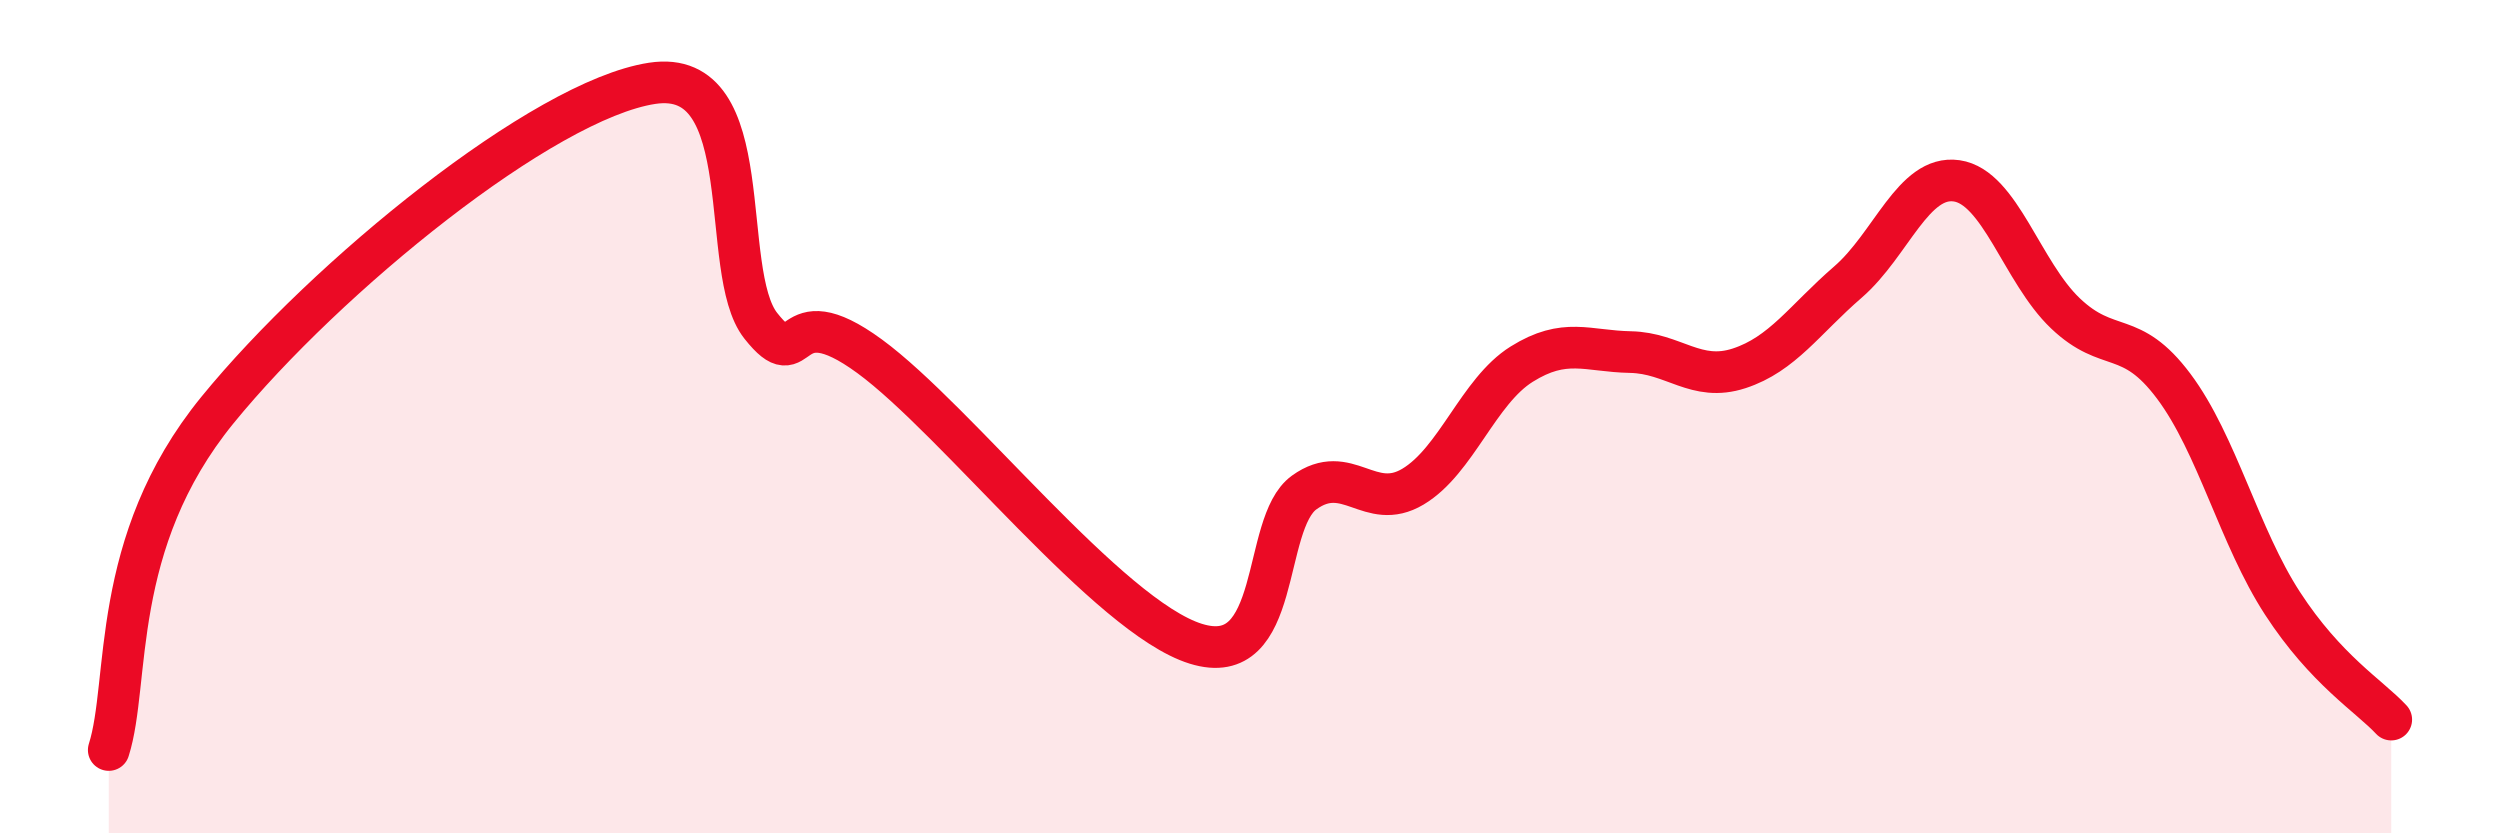
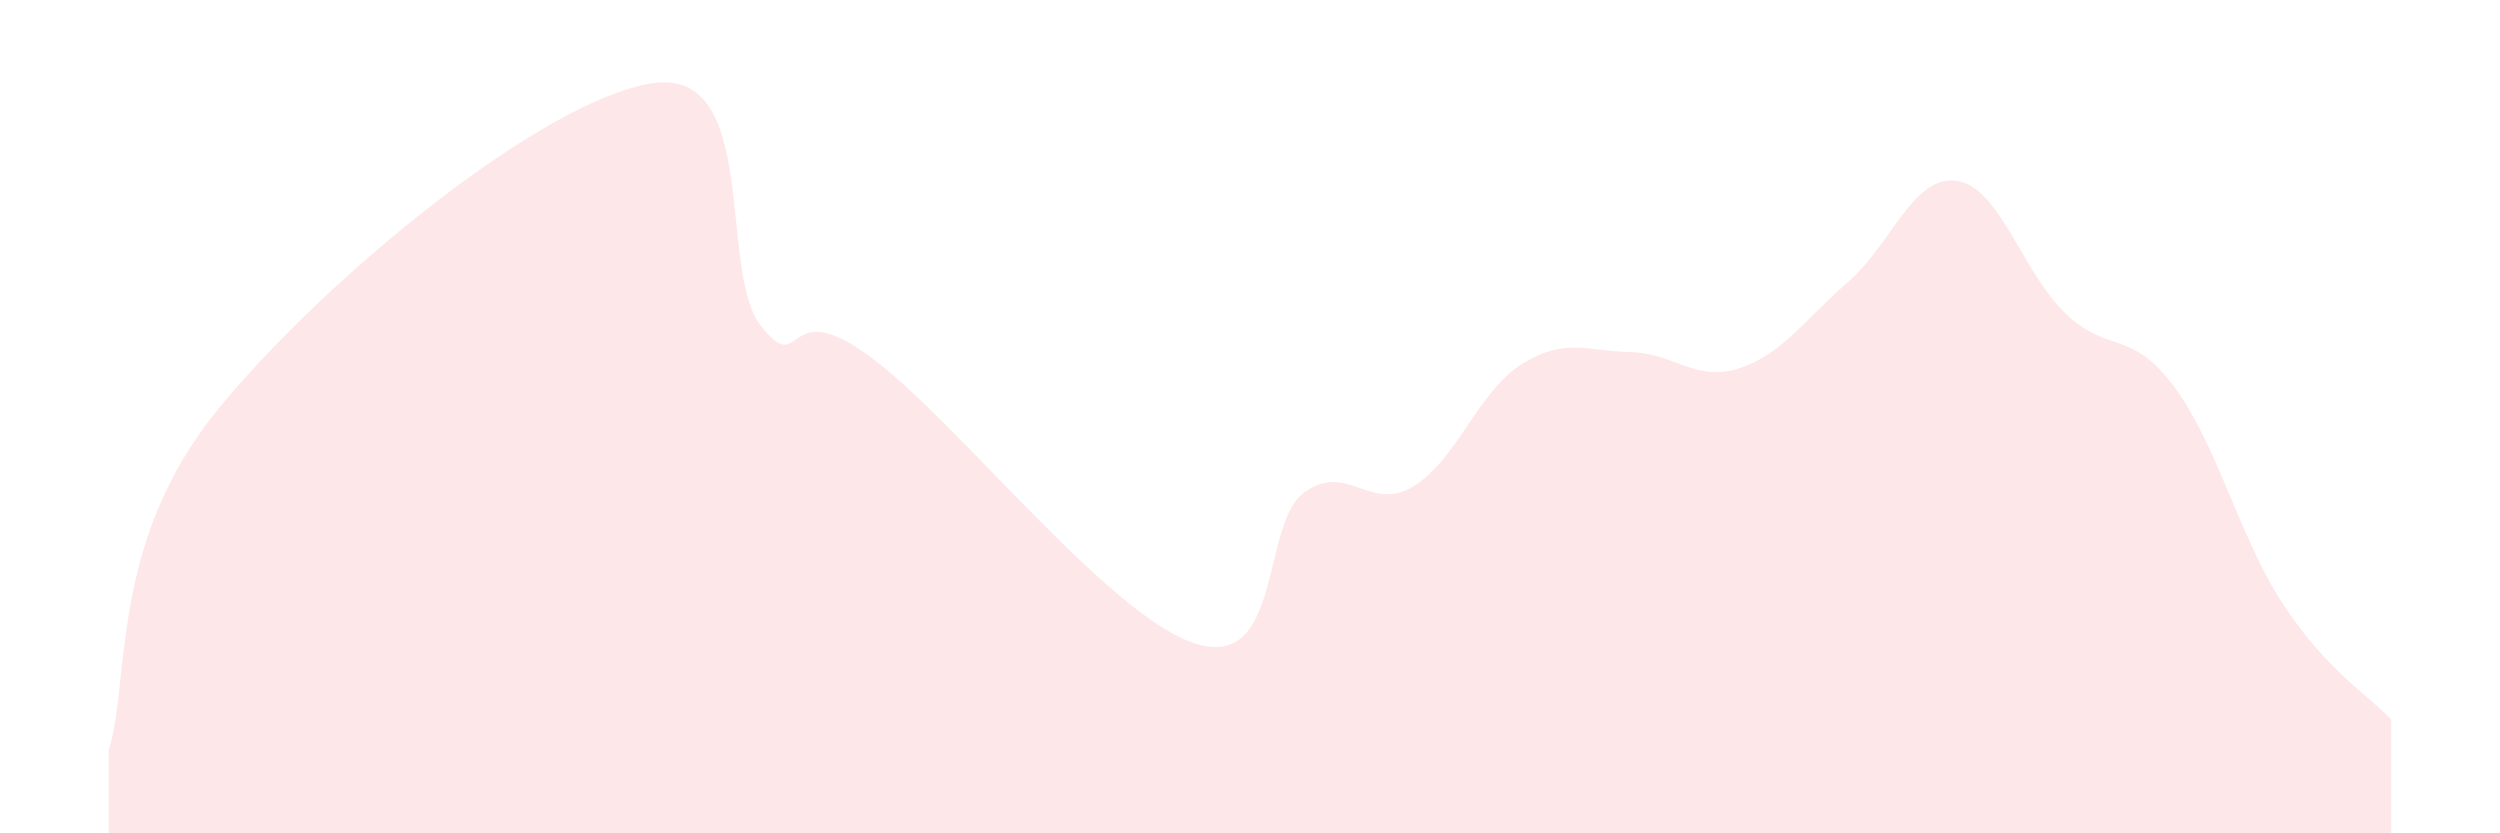
<svg xmlns="http://www.w3.org/2000/svg" width="60" height="20" viewBox="0 0 60 20">
  <path d="M 2.61,18 C 3.13,16.37 2.61,13.04 5.22,9.84 C 7.83,6.64 13.04,2.4 15.65,2 C 18.26,1.6 17.22,6.51 18.26,7.82 C 19.3,9.13 18.78,7.02 20.87,8.55 C 22.96,10.08 26.61,14.8 28.7,15.45 C 30.79,16.1 30.26,12.57 31.3,11.82 C 32.34,11.07 32.87,12.3 33.91,11.68 C 34.95,11.06 35.48,9.39 36.52,8.74 C 37.56,8.09 38.09,8.43 39.13,8.45 C 40.17,8.47 40.7,9.18 41.74,8.84 C 42.78,8.5 43.31,7.67 44.35,6.77 C 45.39,5.87 45.92,4.19 46.96,4.34 C 48,4.49 48.53,6.53 49.57,7.52 C 50.61,8.51 51.13,7.88 52.17,9.27 C 53.21,10.66 53.74,12.88 54.78,14.48 C 55.82,16.08 56.87,16.71 57.39,17.27L57.39 20L2.61 20Z" fill="#EB0A25" opacity="0.1" stroke-linecap="round" stroke-linejoin="round" />
-   <path d="M 2.61,18 C 3.13,16.37 2.61,13.04 5.22,9.84 C 7.83,6.64 13.04,2.4 15.65,2 C 18.26,1.6 17.22,6.51 18.26,7.82 C 19.3,9.13 18.78,7.02 20.87,8.55 C 22.96,10.08 26.61,14.8 28.7,15.45 C 30.79,16.1 30.26,12.57 31.3,11.82 C 32.34,11.07 32.87,12.3 33.91,11.68 C 34.95,11.06 35.48,9.39 36.52,8.74 C 37.56,8.09 38.09,8.43 39.13,8.45 C 40.17,8.47 40.7,9.18 41.74,8.84 C 42.78,8.5 43.31,7.67 44.35,6.77 C 45.39,5.87 45.92,4.19 46.96,4.34 C 48,4.49 48.53,6.53 49.57,7.52 C 50.61,8.51 51.13,7.88 52.17,9.27 C 53.21,10.66 53.74,12.88 54.78,14.48 C 55.82,16.08 56.87,16.71 57.39,17.27" stroke="#EB0A25" stroke-width="1" fill="none" stroke-linecap="round" stroke-linejoin="round" />
</svg>